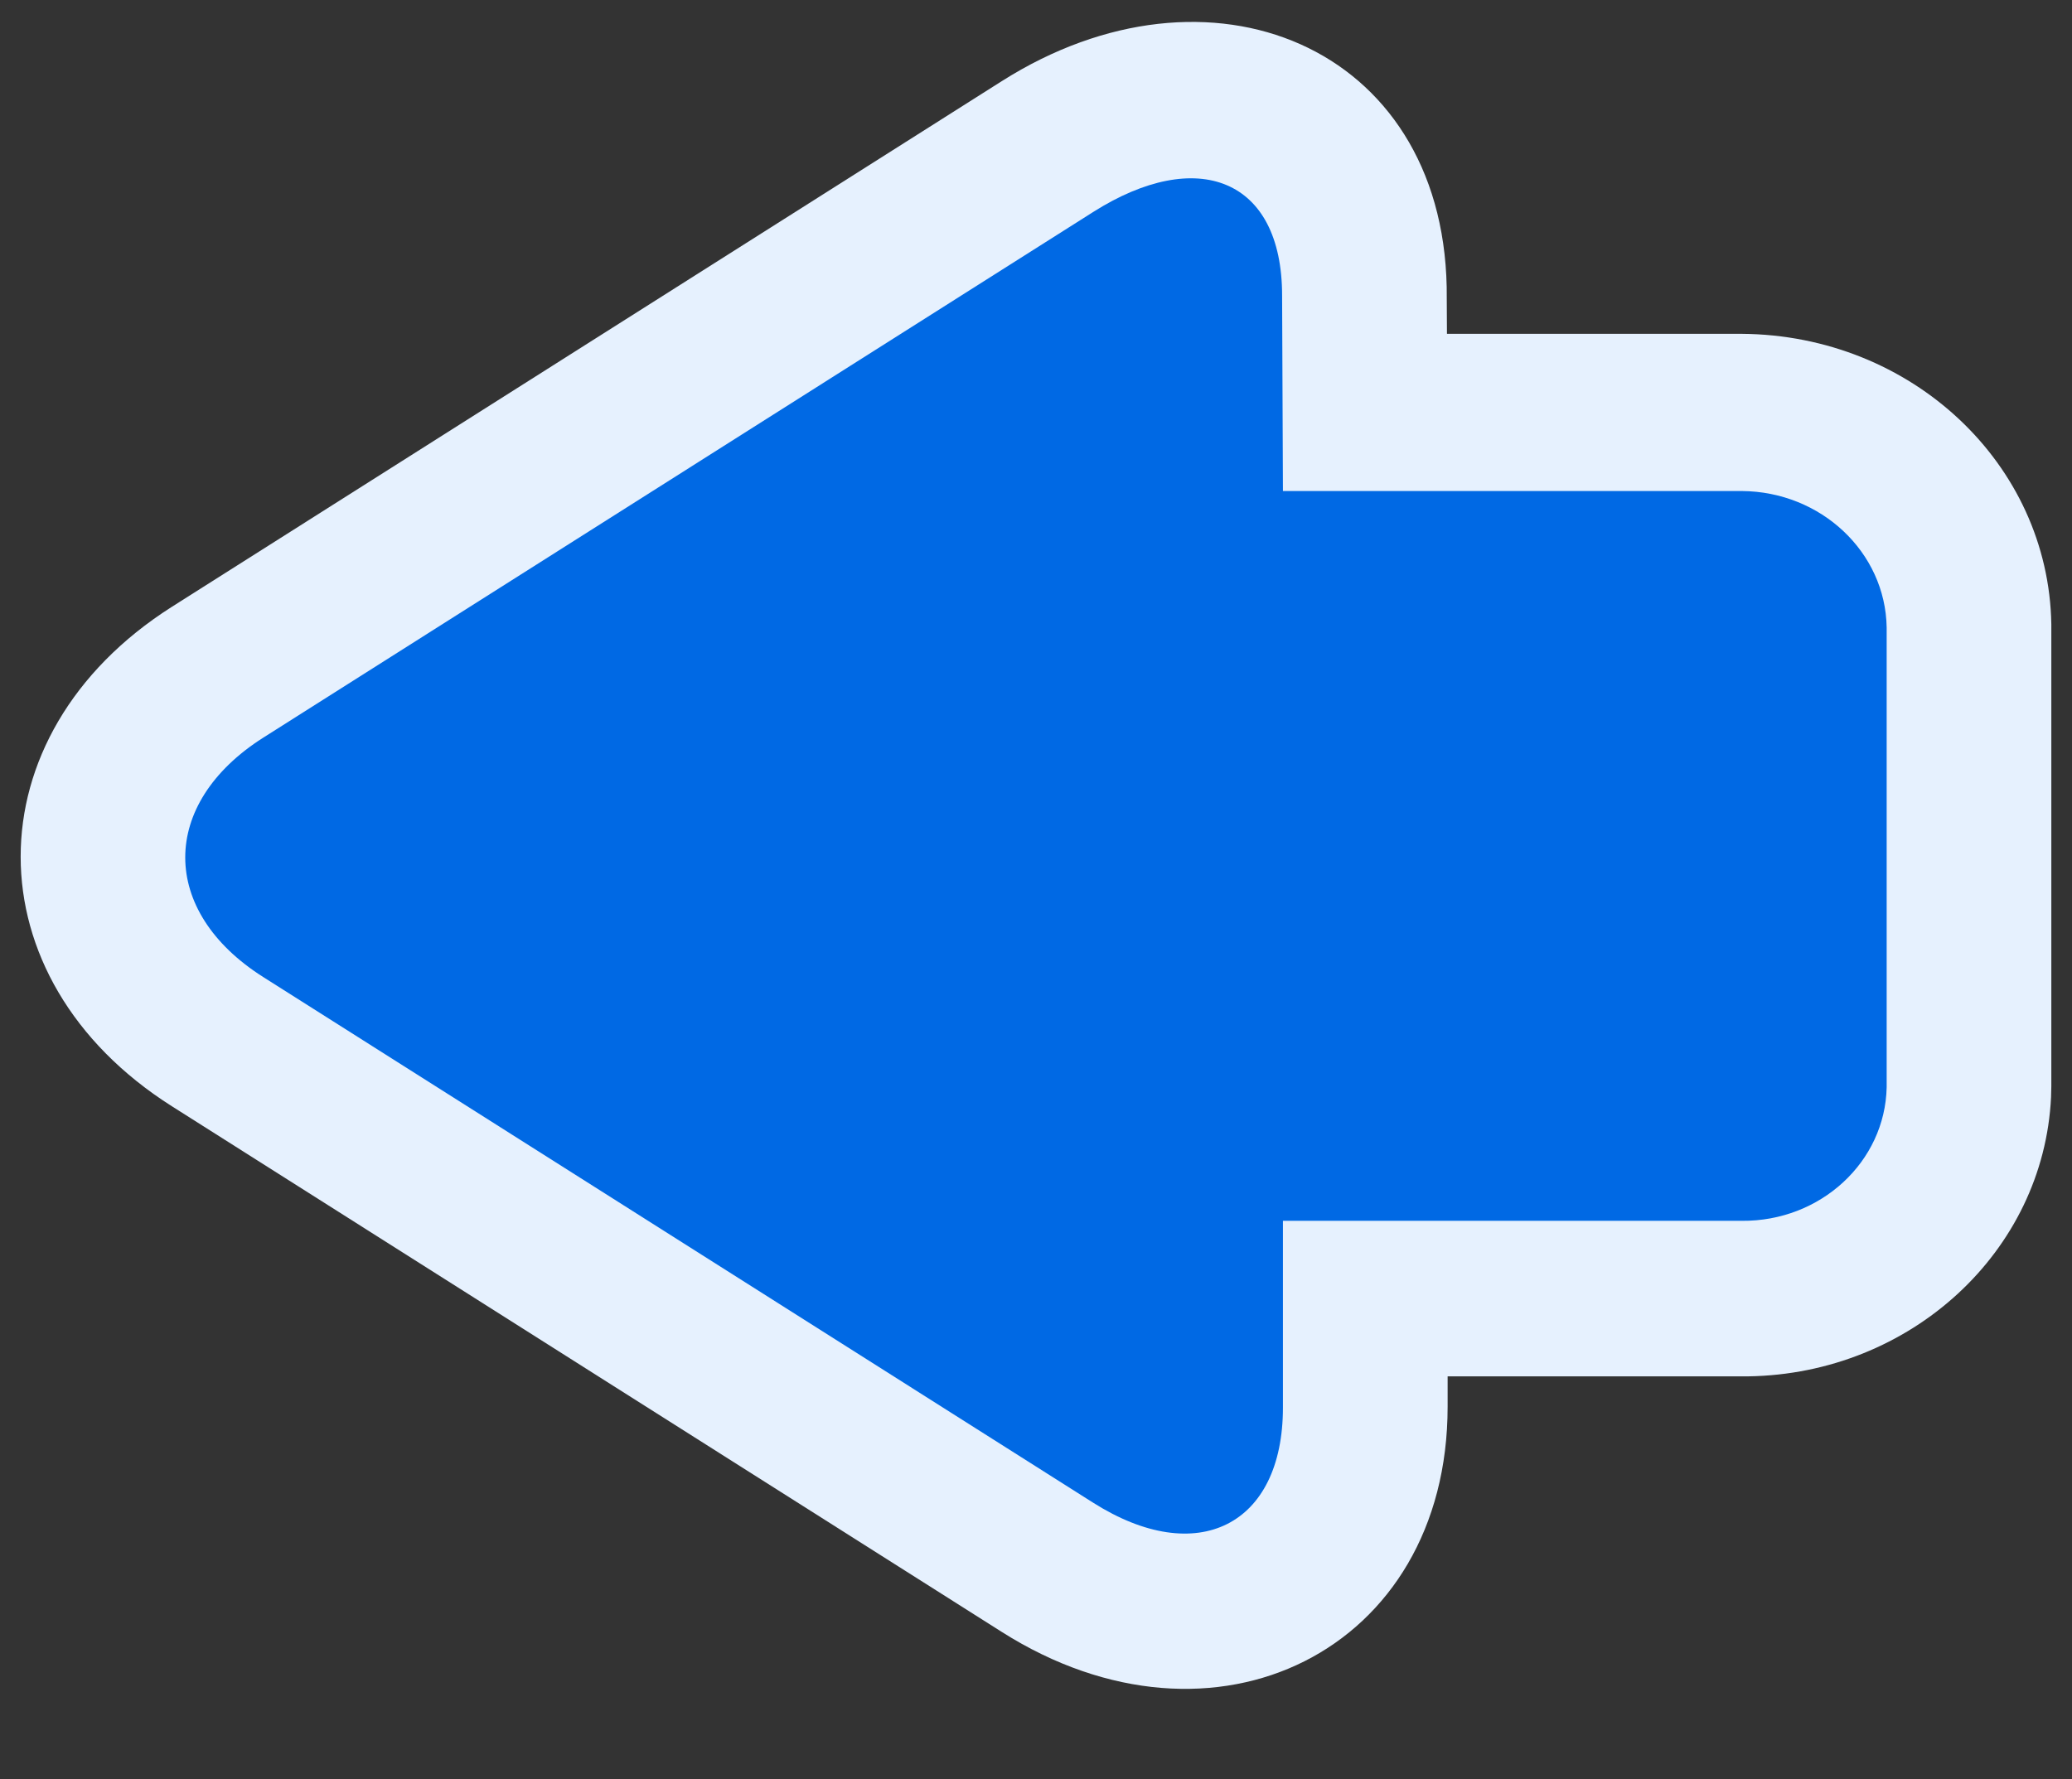
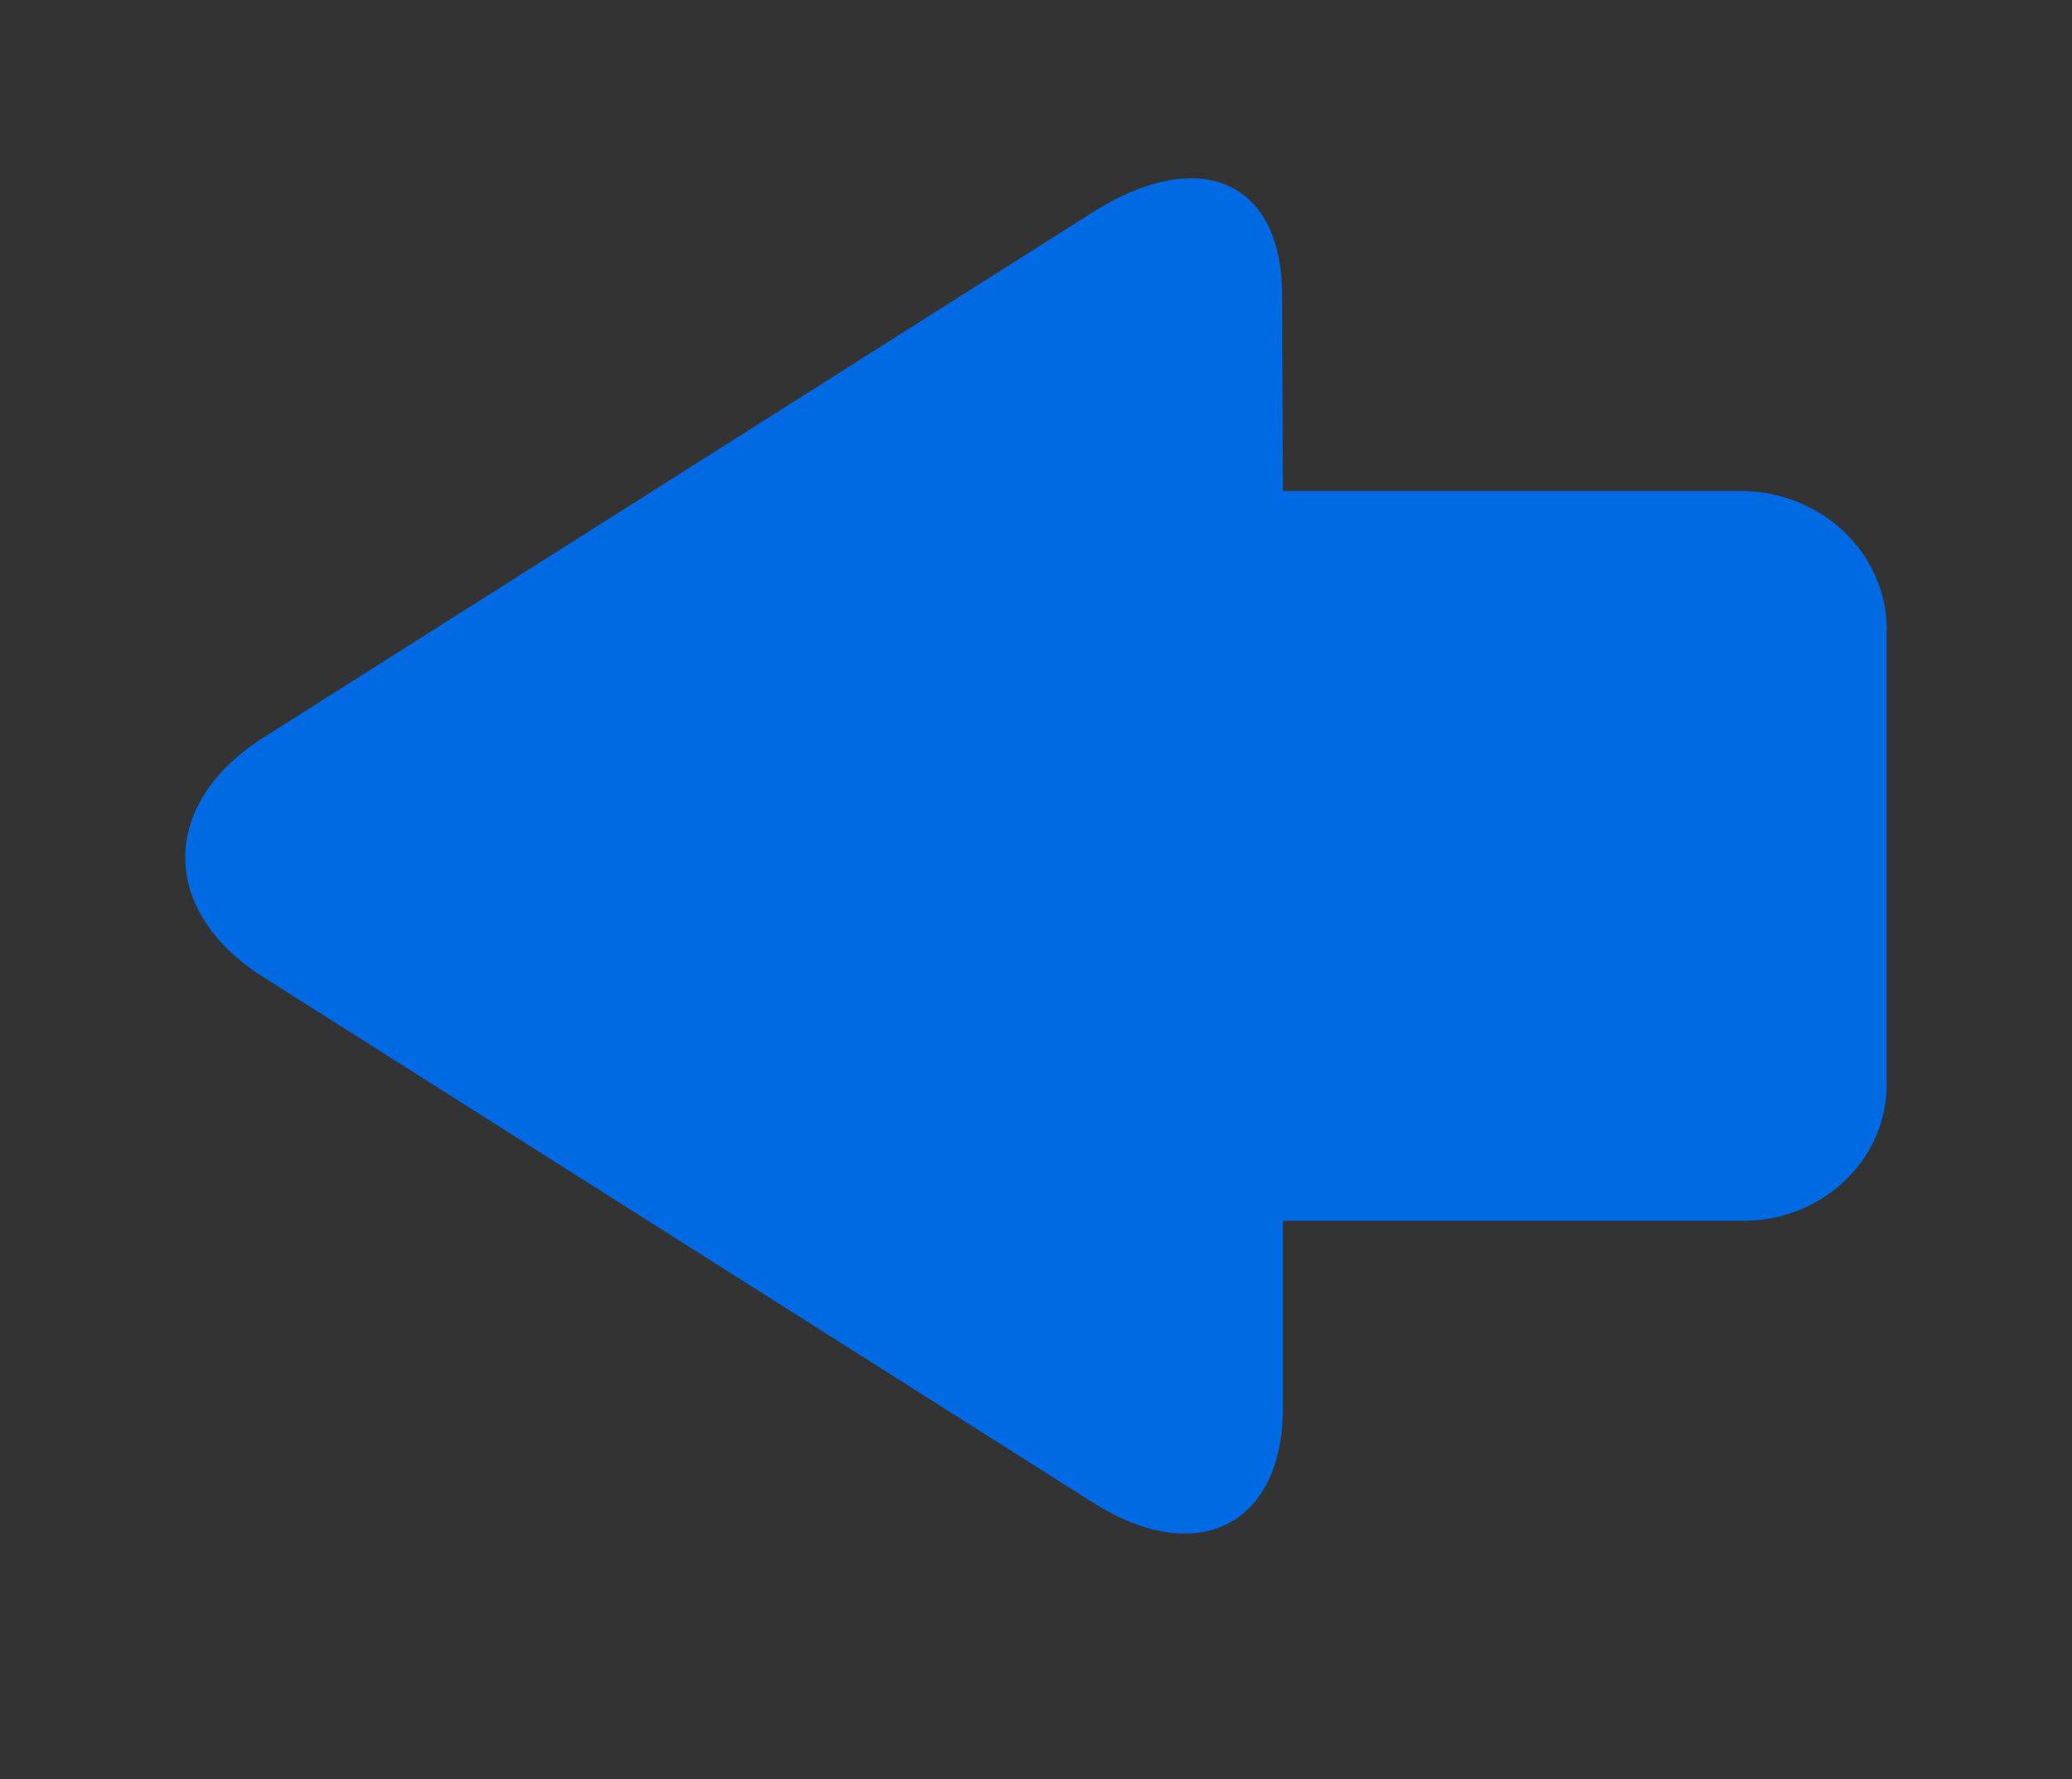
<svg xmlns="http://www.w3.org/2000/svg" width="85" height="73" viewBox="0 0 85 73" fill="none">
  <rect x="0" y="0" width="85" height="73" fill="#333333" stroke="none" />
-   <path d="M59.359 13.698H71.454C78.425 13.748 84.04 19.036 84.152 25.612V44.579L84.141 45.02C83.837 51.353 78.388 56.375 71.717 56.476L59.386 56.477V57.723C59.386 67.713 49.83 72.498 41.098 66.964L7.051 45.393C-1.218 40.154 -1.218 30.159 7.04 24.906L41.099 3.328C49.61 -2.067 59.15 1.866 59.348 11.779L59.359 13.698Z" fill="#E6F1FE" />
  <path d="M44.845 8.699C49.106 5.998 52.596 7.314 52.596 12.127L52.63 20.148H71.453C74.707 20.171 77.346 22.657 77.397 25.747V44.613C77.333 47.679 74.681 50.124 71.453 50.094H52.63V57.757C52.63 62.602 49.106 64.361 44.845 61.661L10.795 40.089C6.534 37.389 6.534 32.982 10.795 30.271L44.845 8.699Z" fill="#0069E4" />
</svg>